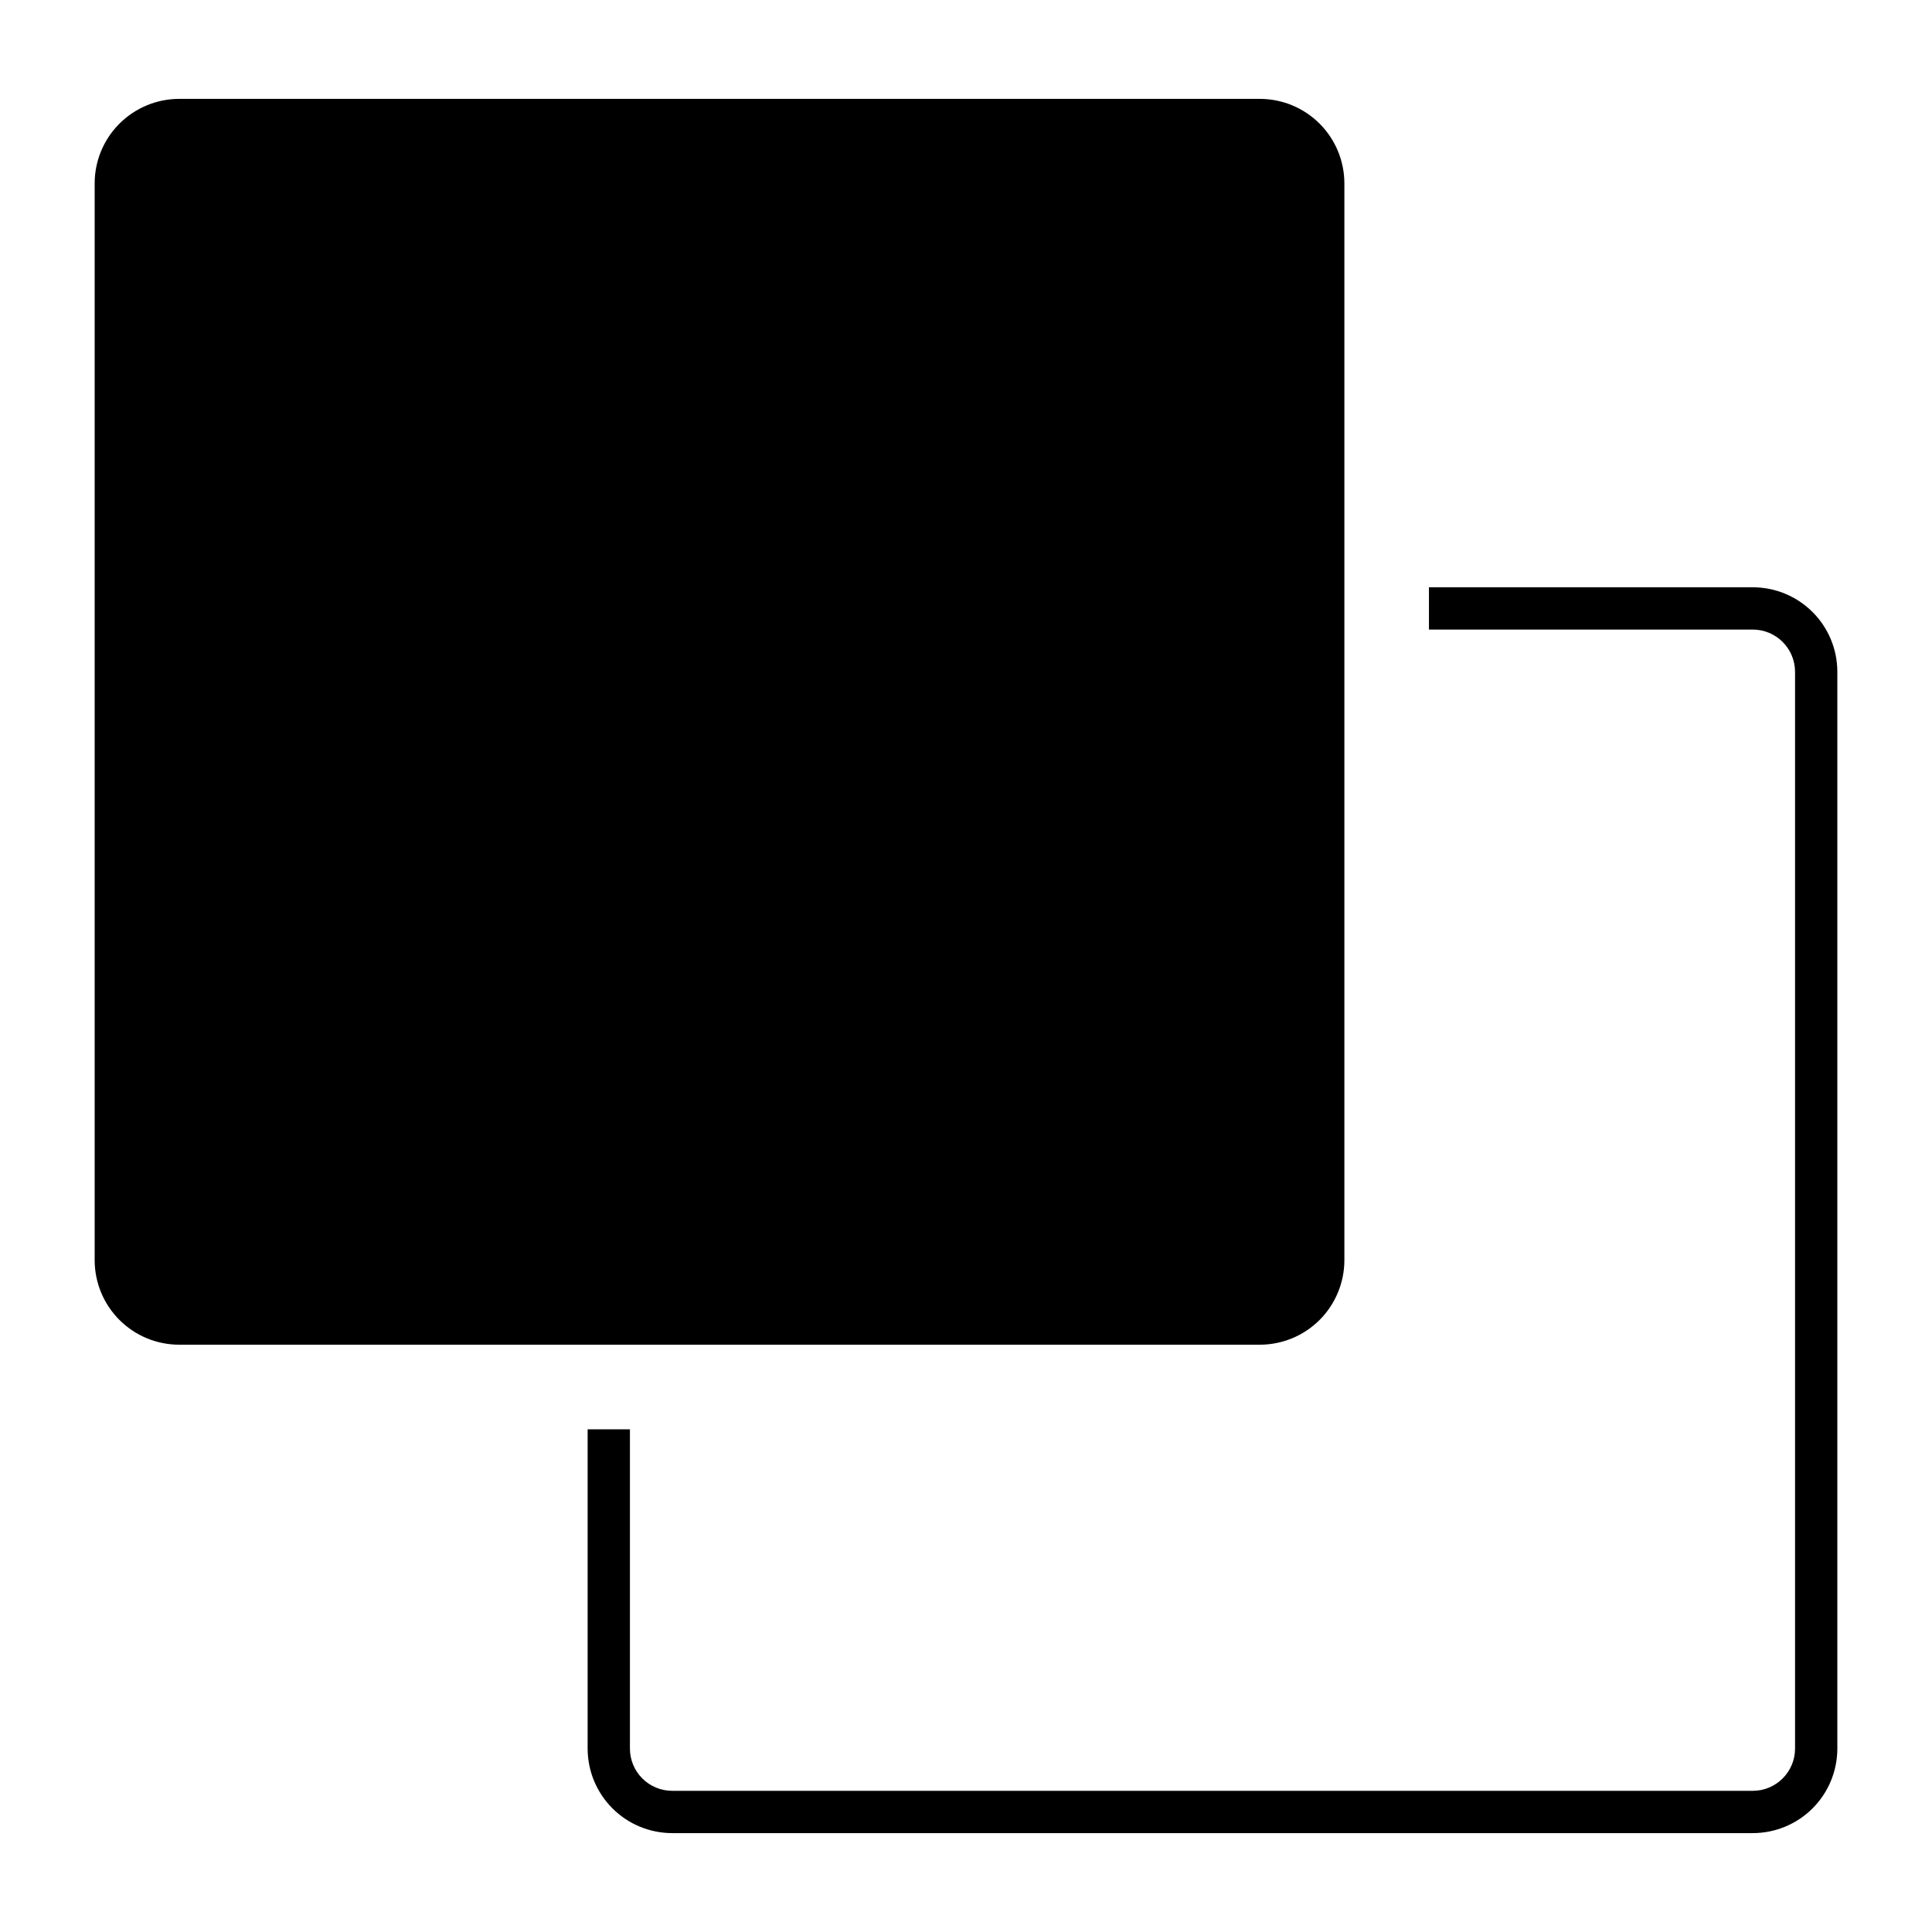
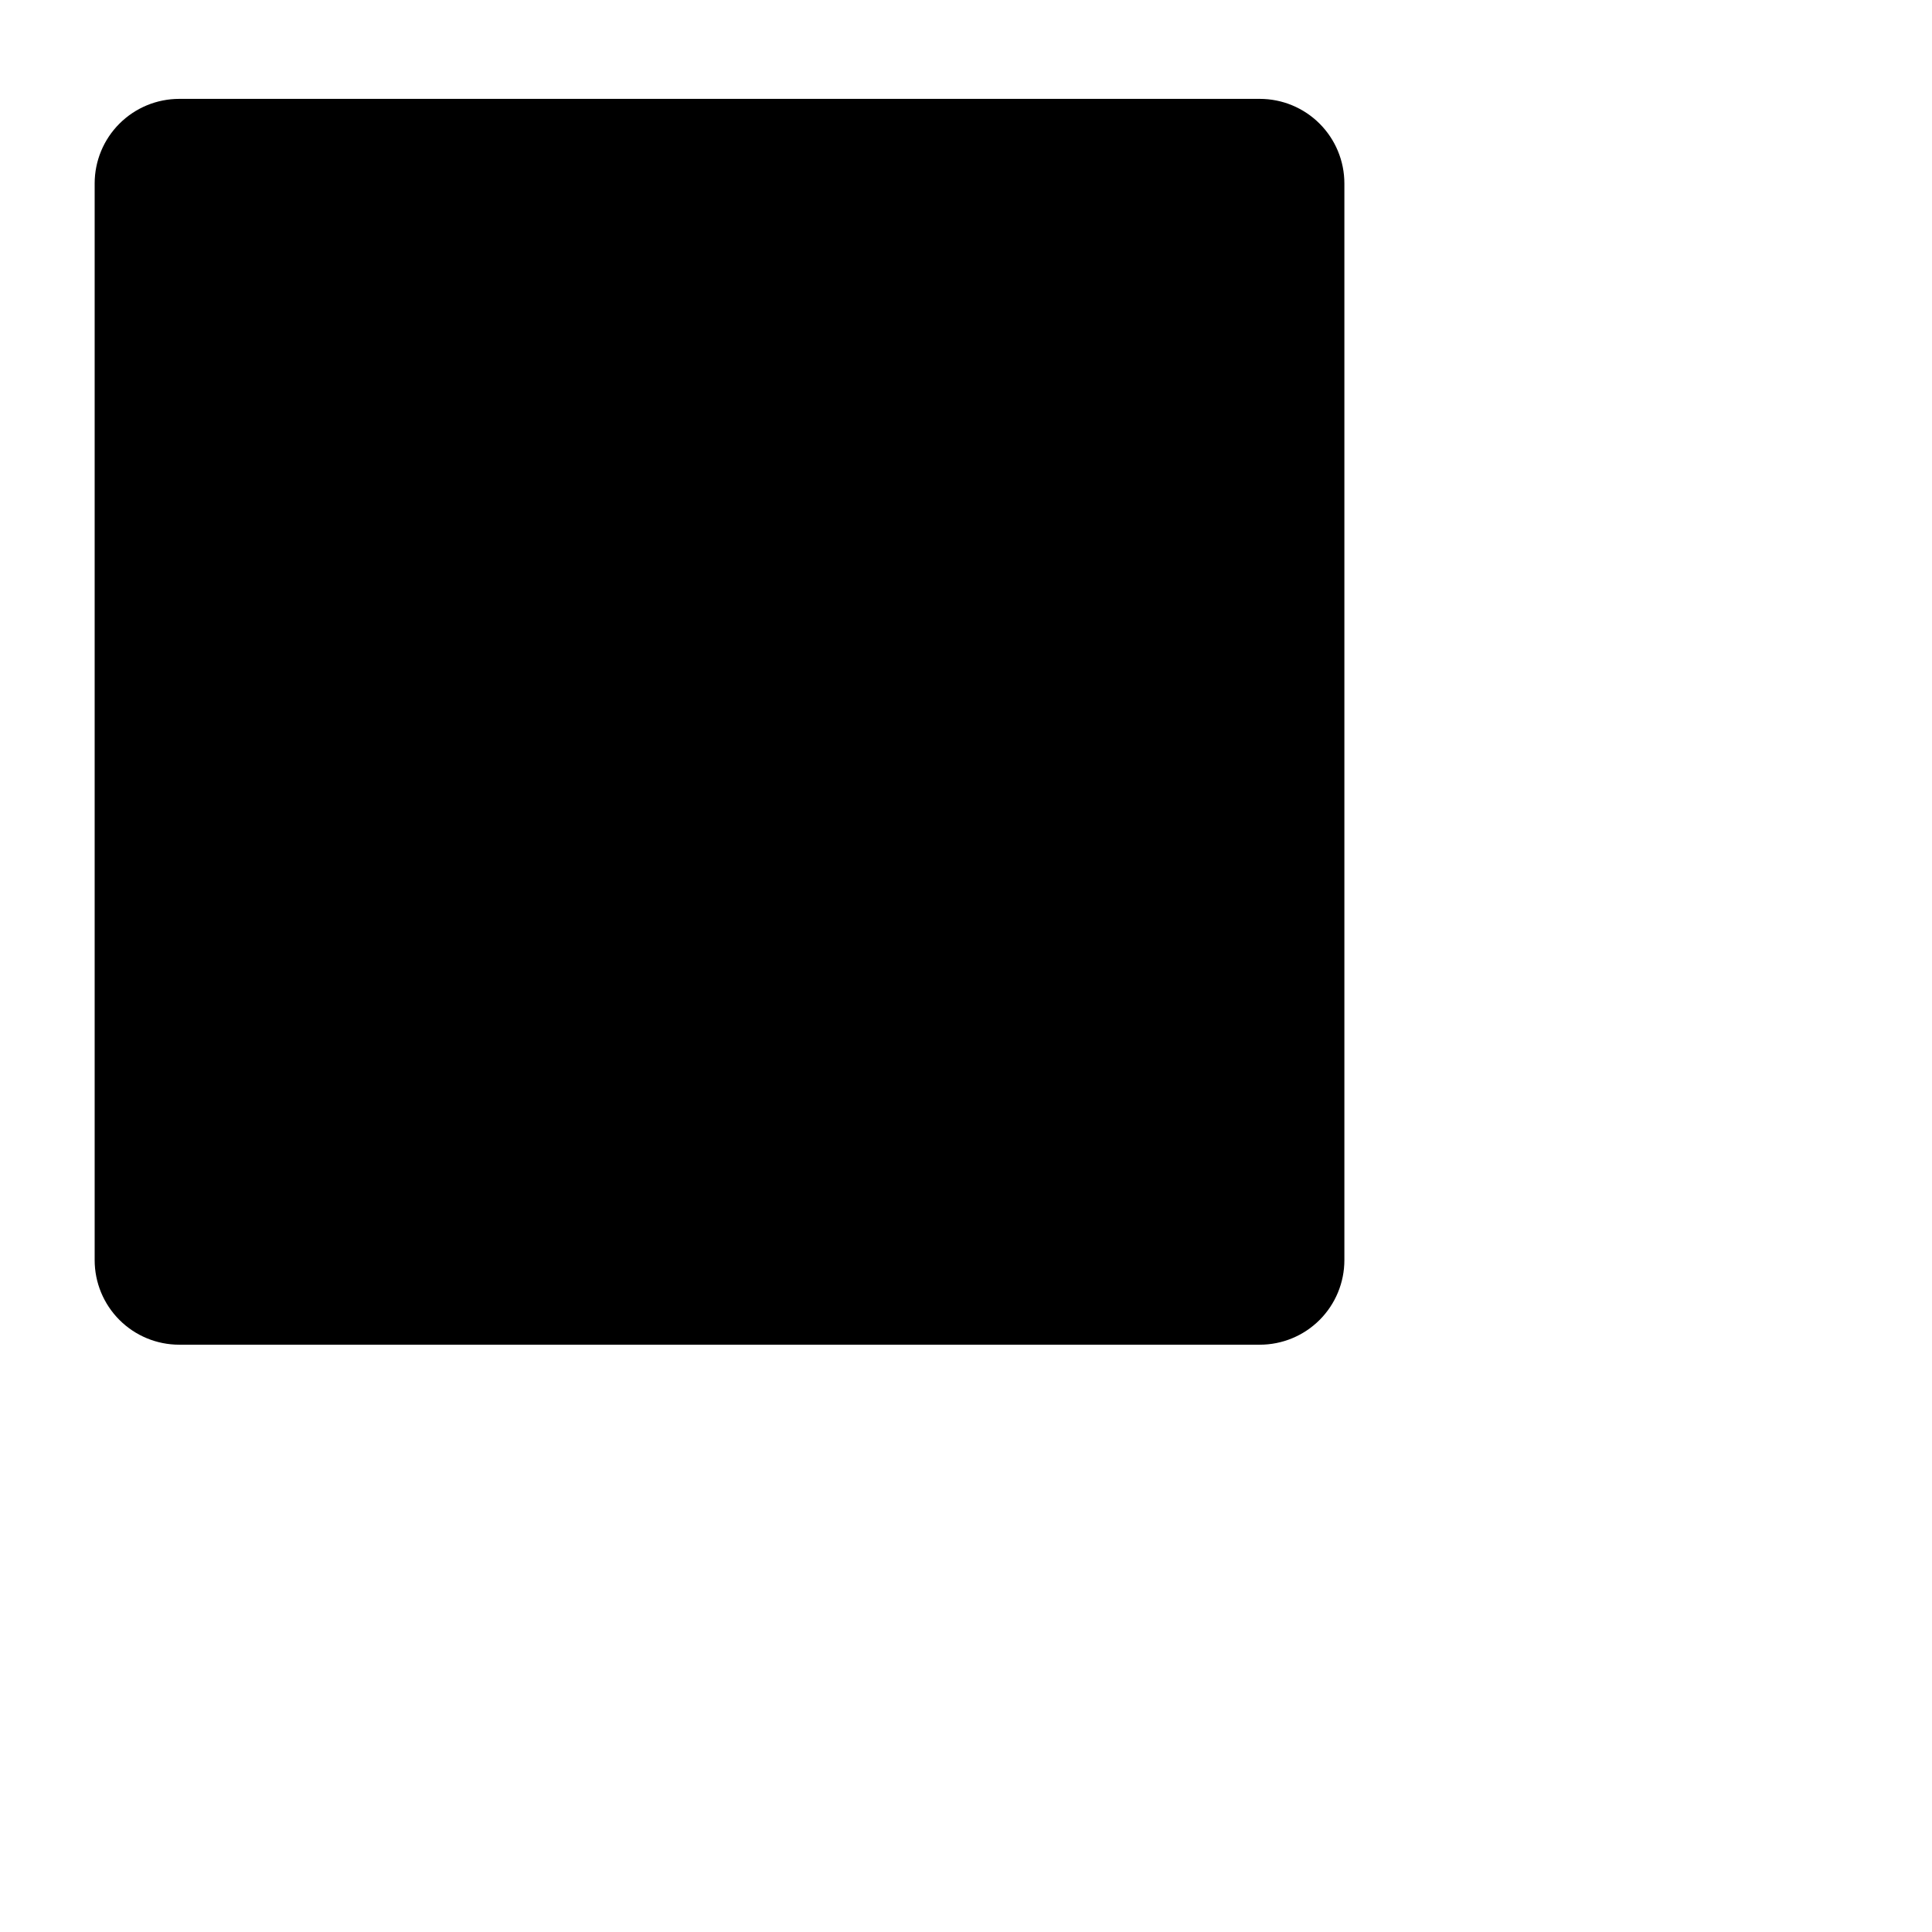
<svg xmlns="http://www.w3.org/2000/svg" fill="#000000" width="800px" height="800px" version="1.1" viewBox="144 144 512 512">
  <g>
    <path d="m191.5 500.36h286.36c5.945 0 11.645-2.359 15.848-6.562s6.566-9.906 6.566-15.852v-285.33c0-5.945-2.363-11.645-6.566-15.848-4.203-4.203-9.902-6.566-15.848-6.566h-286.36c-5.945 0-11.645 2.363-15.848 6.566-4.207 4.203-6.566 9.902-6.566 15.848v285.33c0 5.945 2.363 11.648 6.566 15.852s9.902 6.562 15.848 6.562z" />
-     <path d="m299.73 522.78v84.598c0 5.945 2.363 11.645 6.566 15.848 4.203 4.207 9.902 6.566 15.848 6.566h286.36c5.941 0 11.645-2.359 15.848-6.562 4.203-4.203 6.562-9.906 6.562-15.852v-285.33c0-5.945-2.359-11.645-6.562-15.848s-9.906-6.566-15.848-6.566h-85.816v11.207h85.816c6.188 0.004 11.203 5.019 11.203 11.207v285.33c0 6.191-5.016 11.207-11.203 11.207h-286.36c-2.973 0-5.824-1.18-7.926-3.281-2.102-2.102-3.281-4.953-3.281-7.926v-84.598z" />
  </g>
</svg>